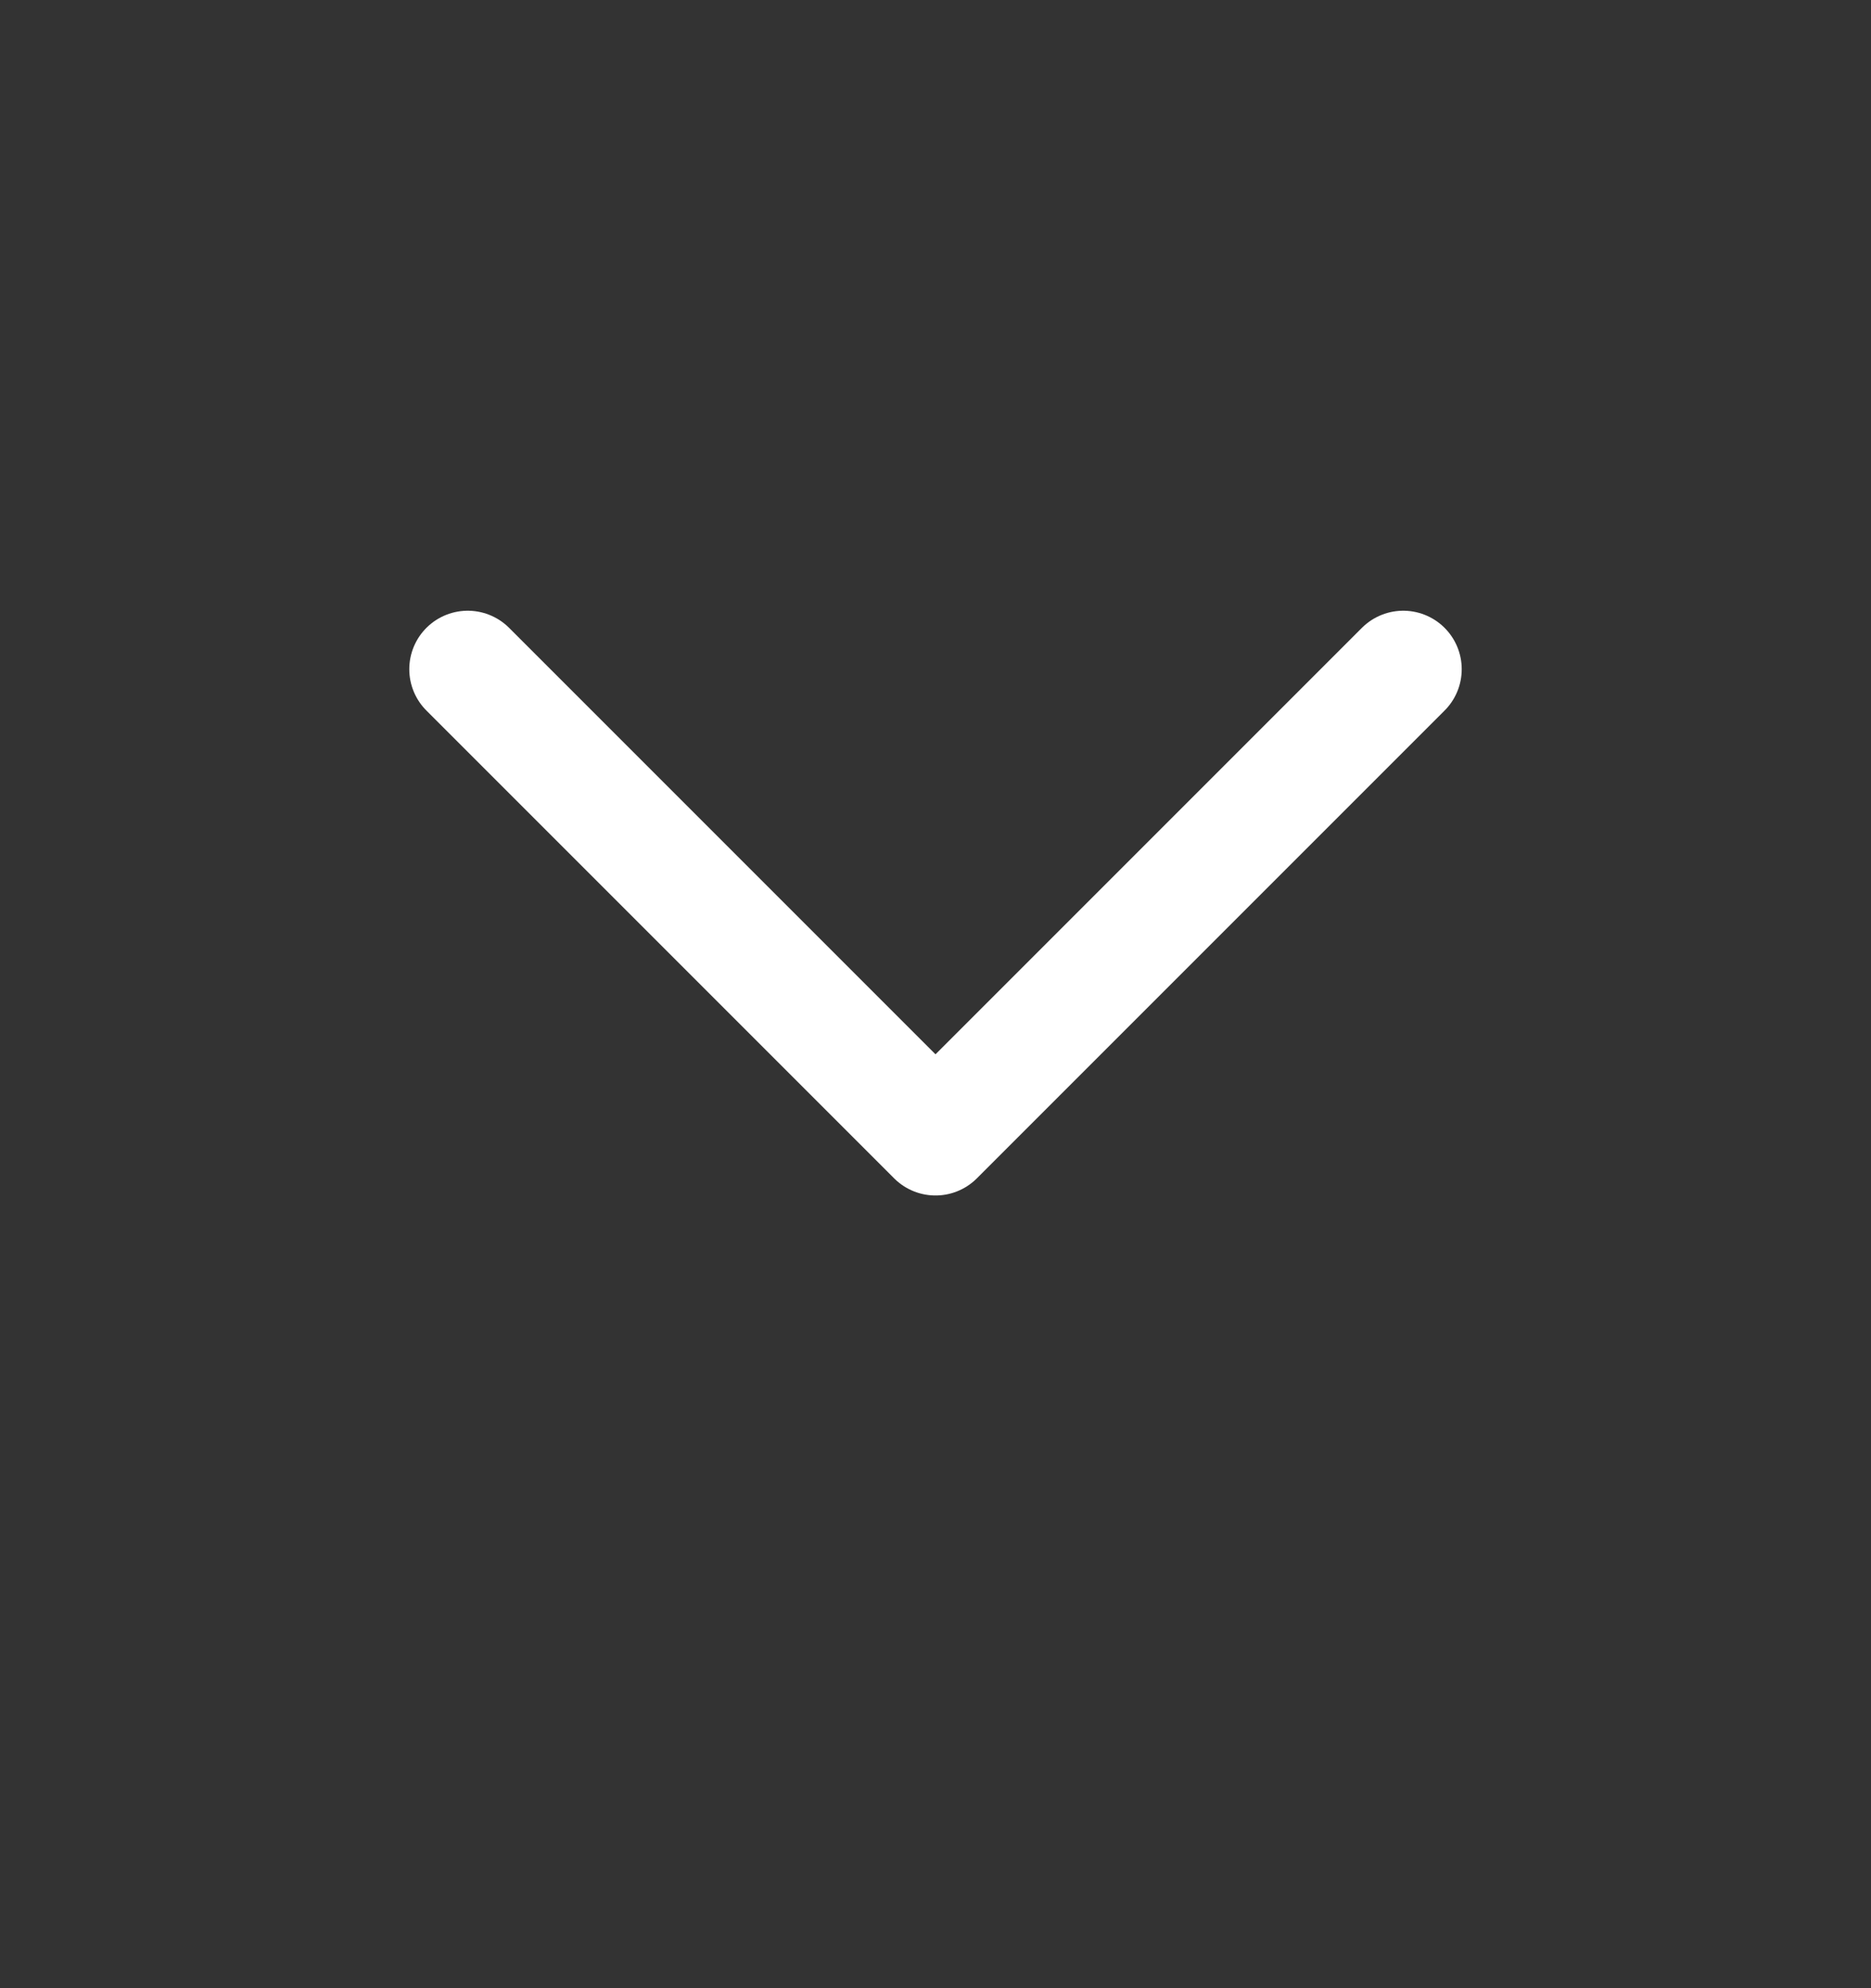
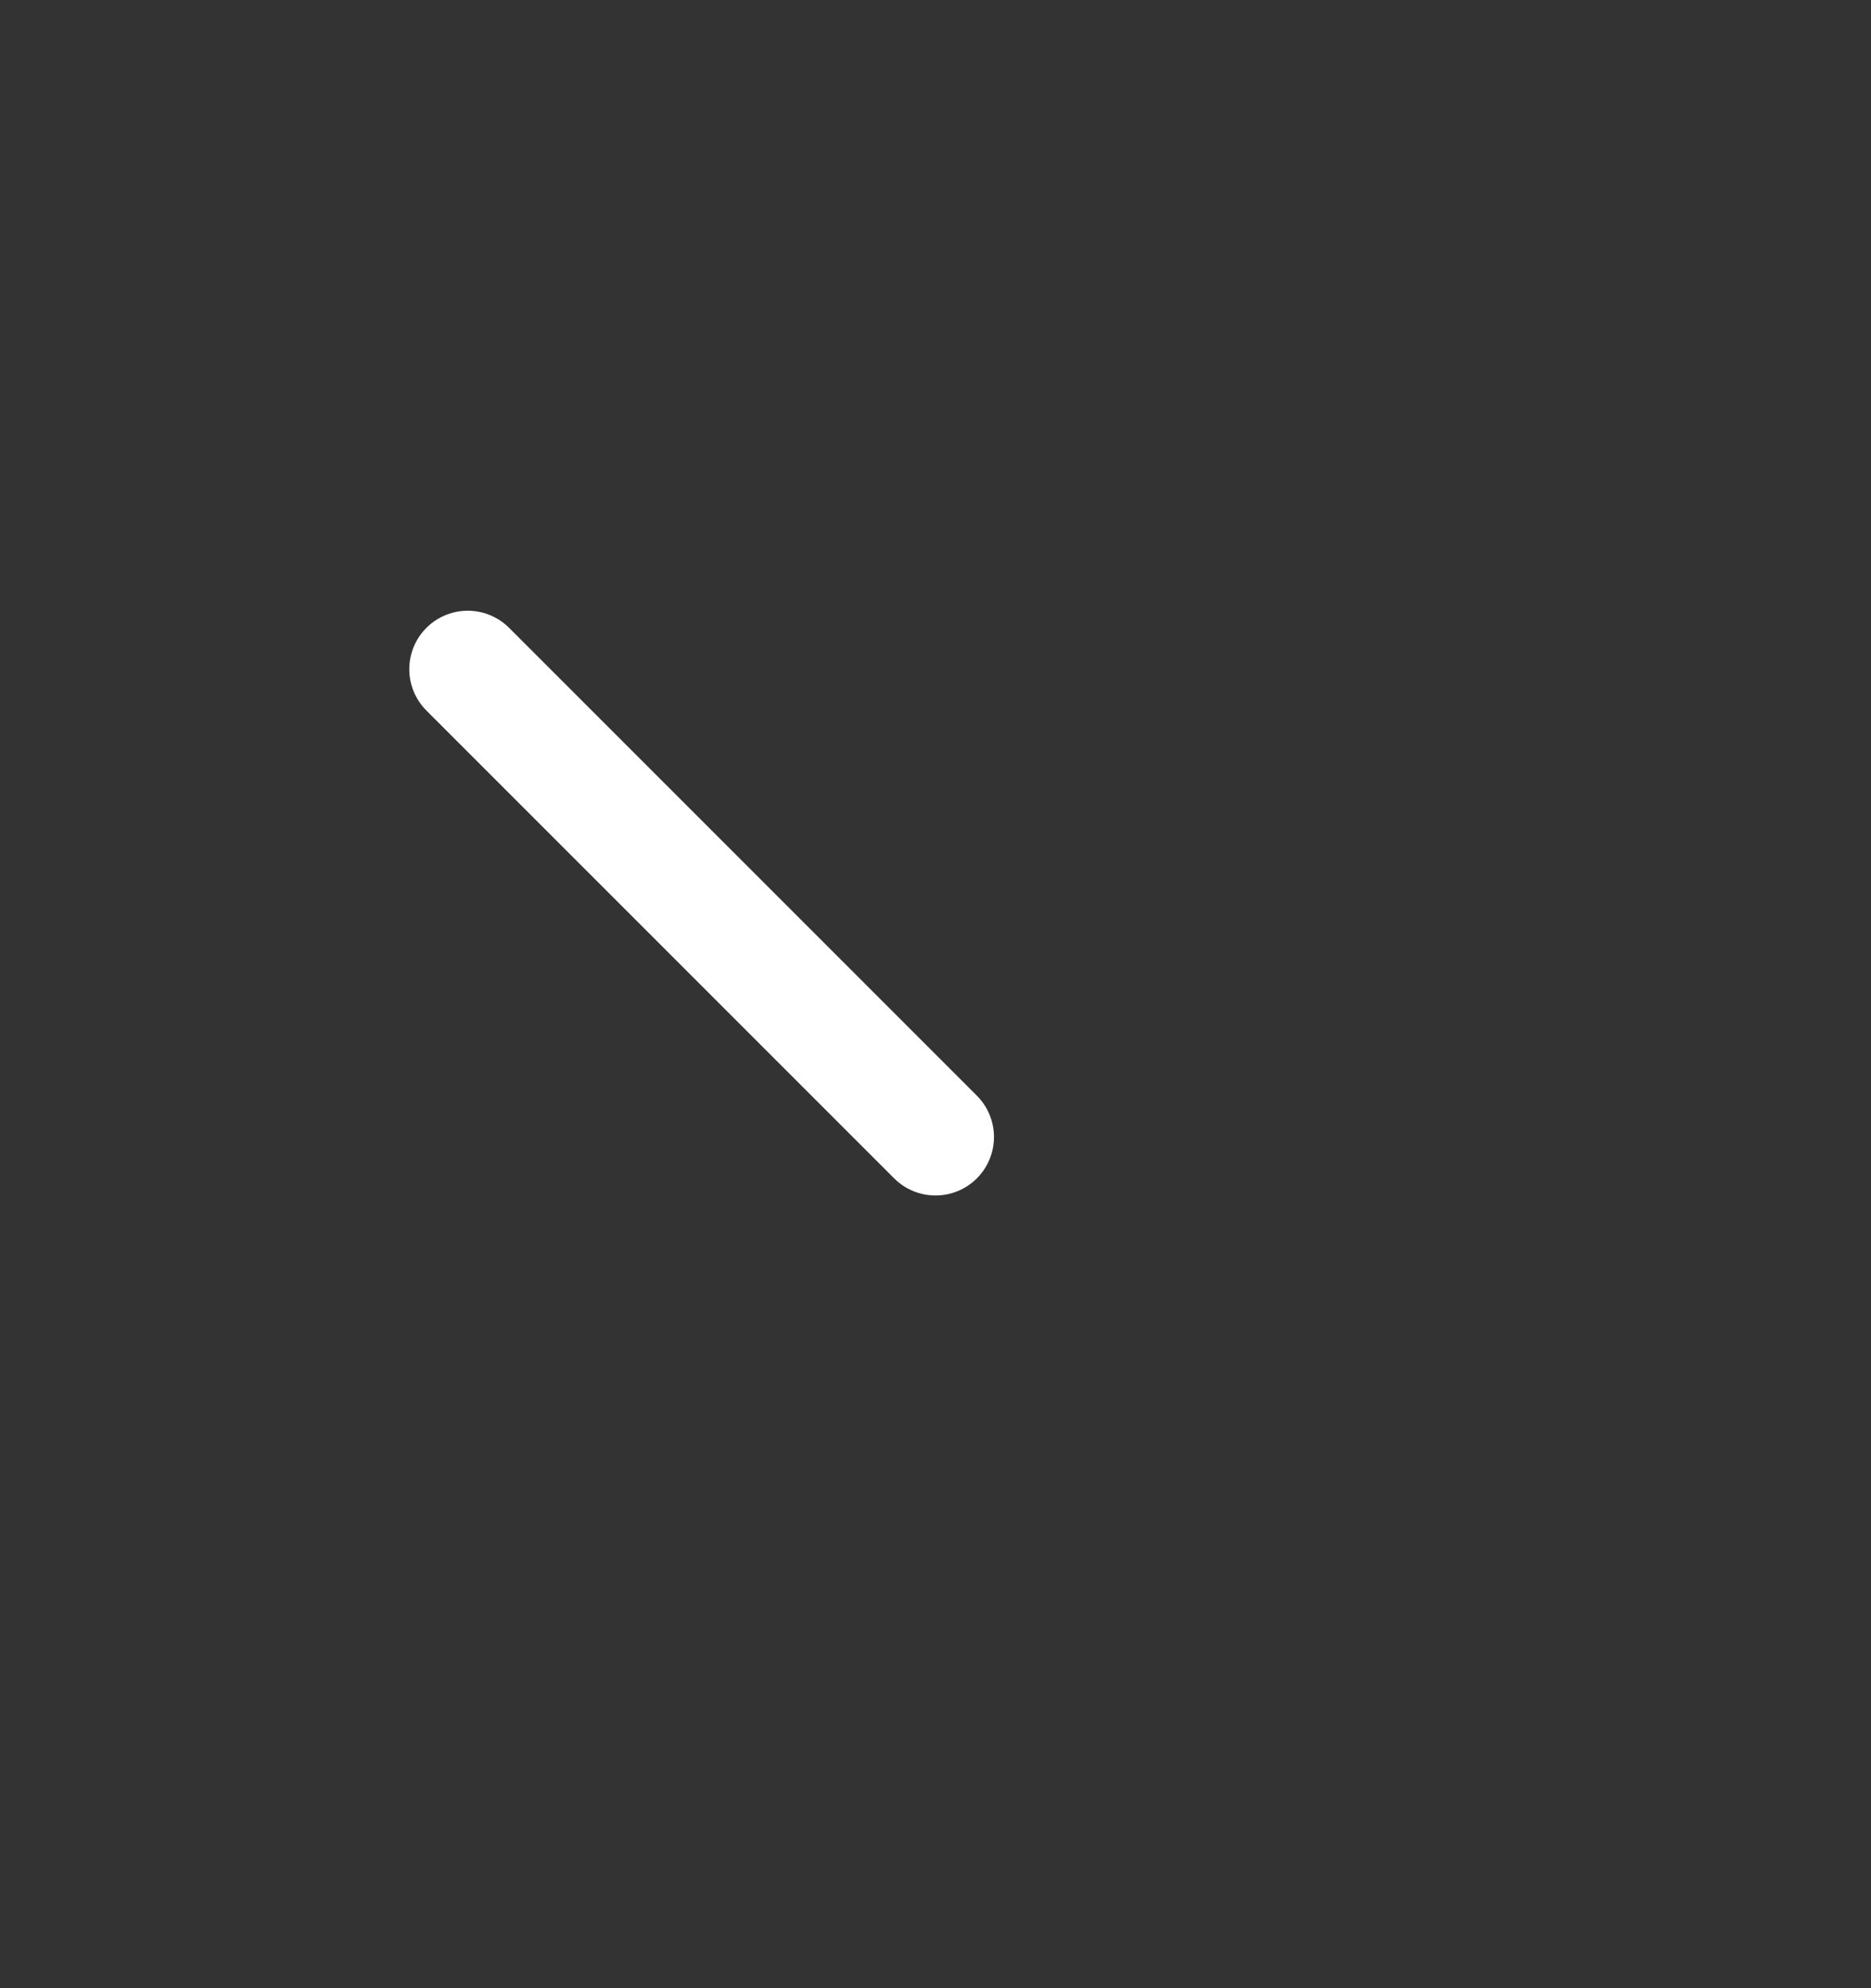
<svg xmlns="http://www.w3.org/2000/svg" width="16" height="17" viewBox="0 0 16 17" fill="none">
  <rect x="0" y="0" width="16" height="17" fill="#333333" stroke="none" />
-   <path d="M4 5.722L8 9.722L12 5.722" stroke="white" stroke-linecap="round" stroke-linejoin="round" />
+   <path d="M4 5.722L8 9.722" stroke="white" stroke-linecap="round" stroke-linejoin="round" />
</svg>